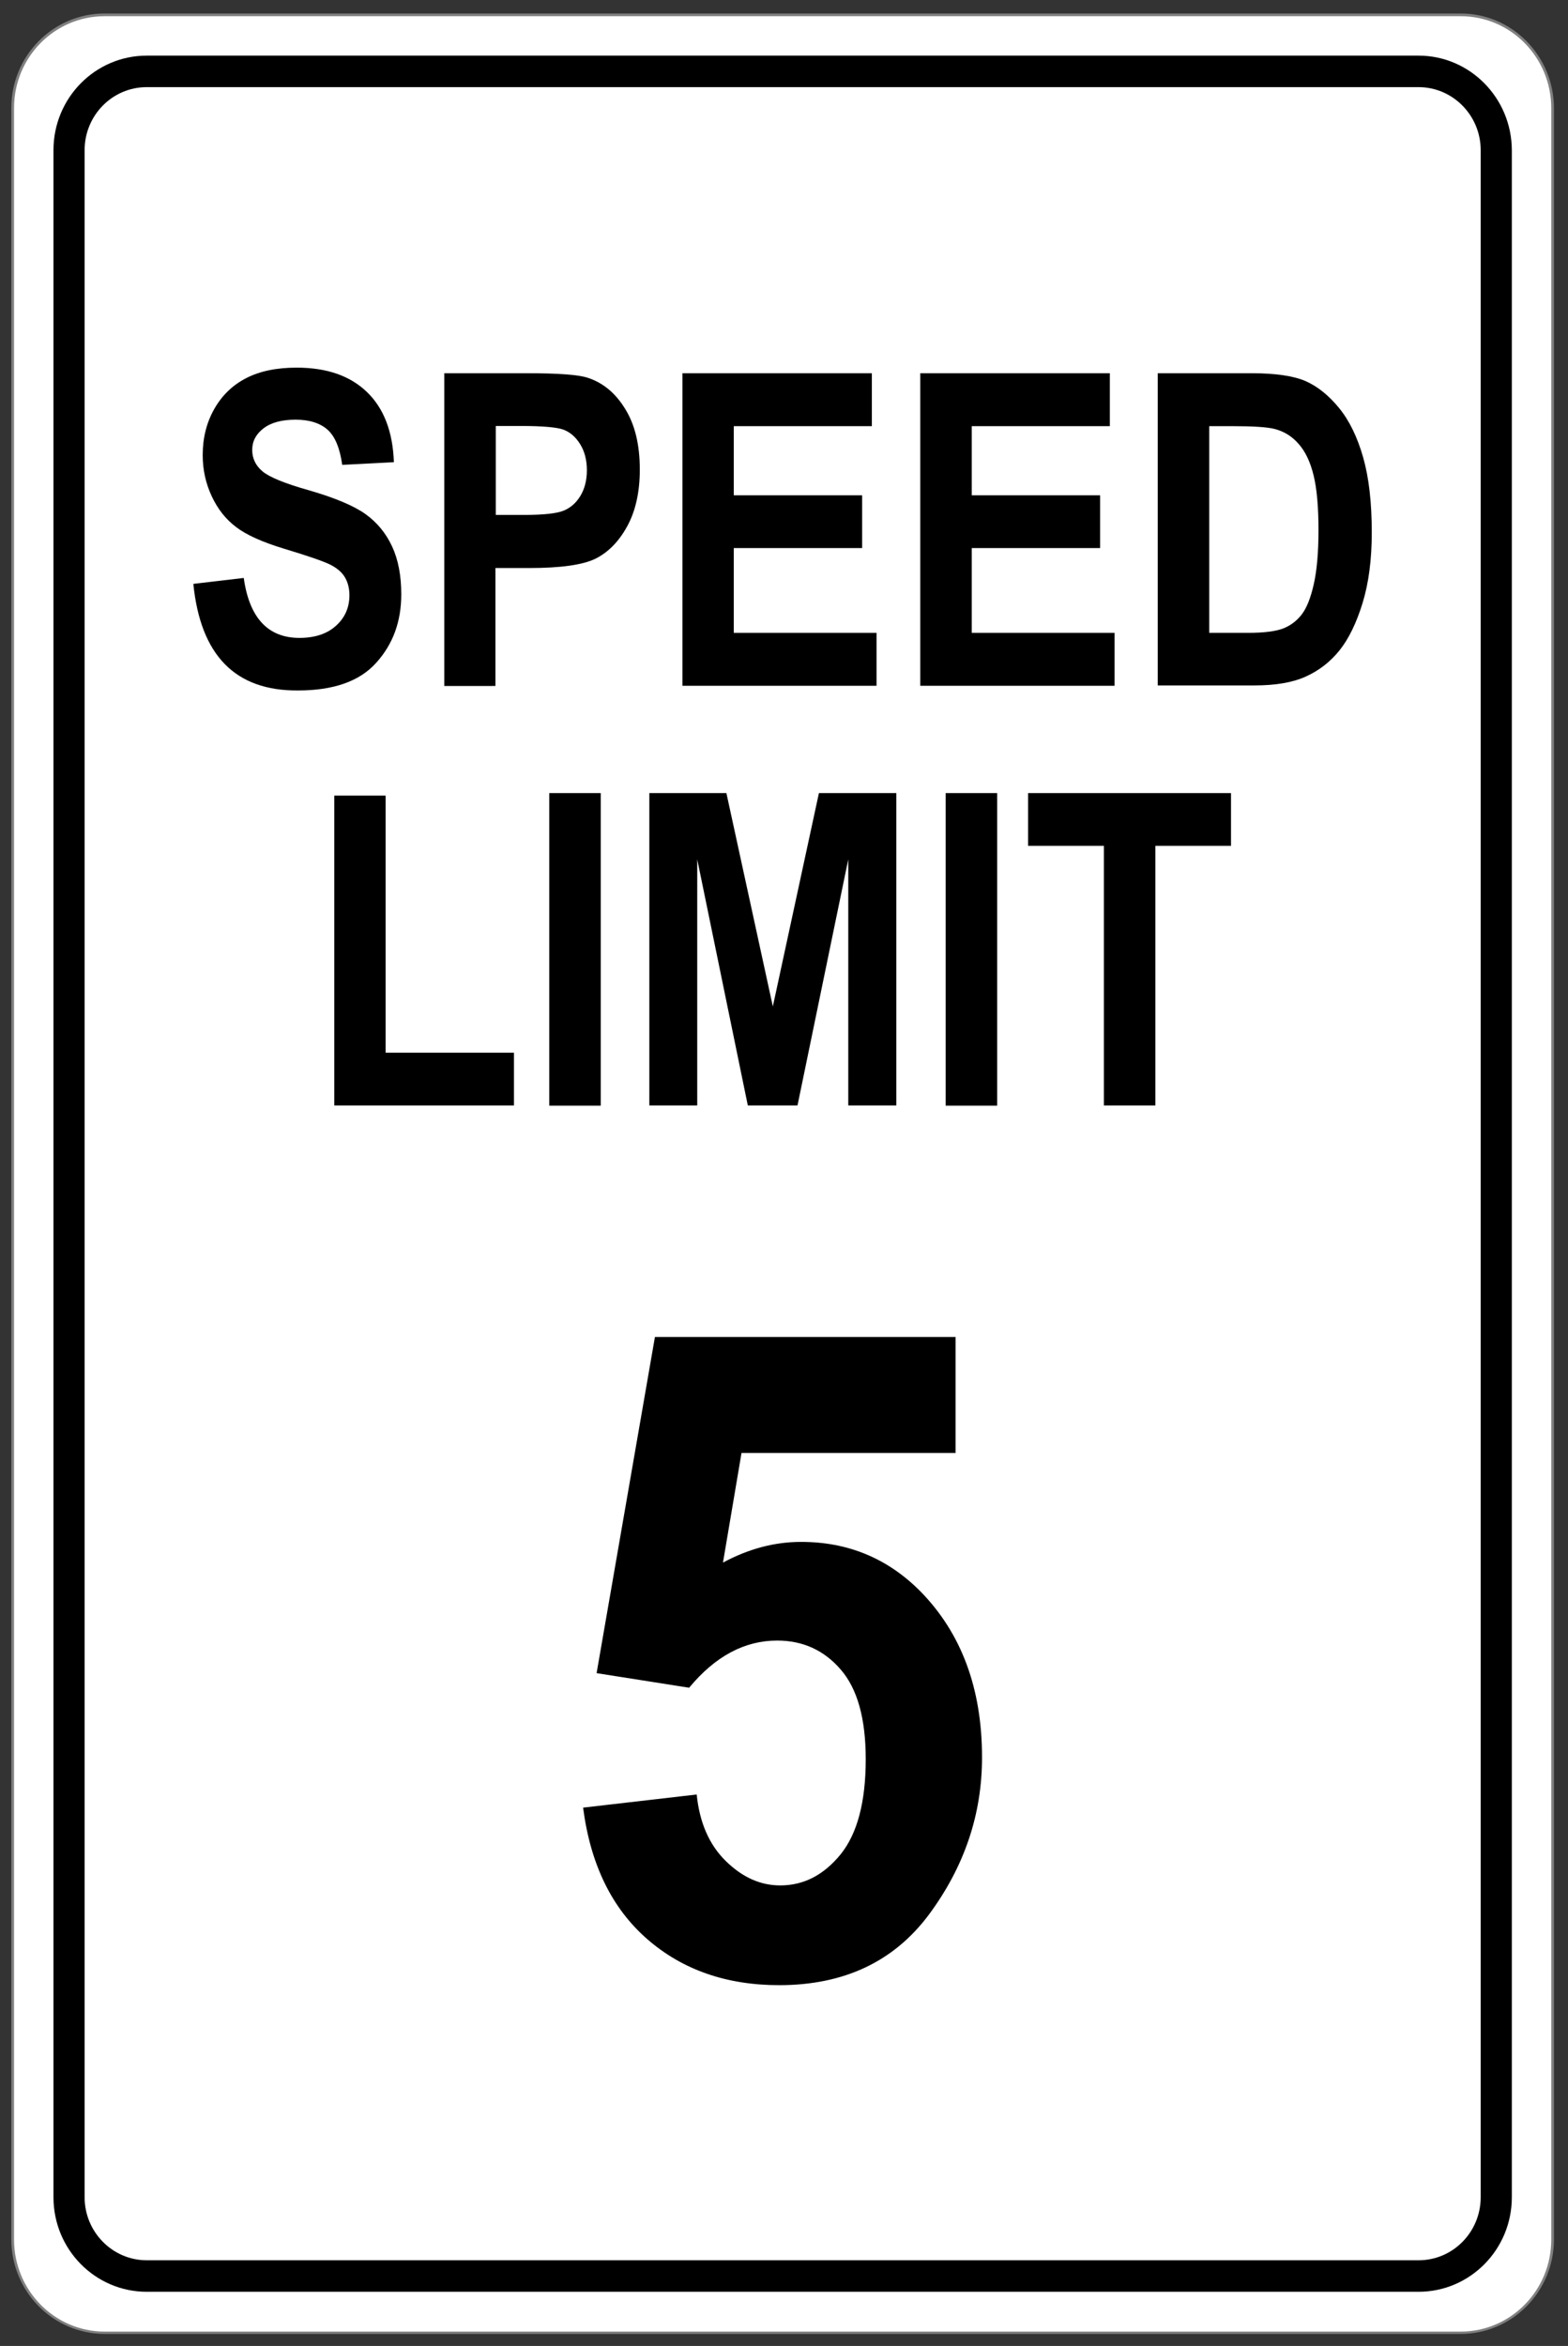
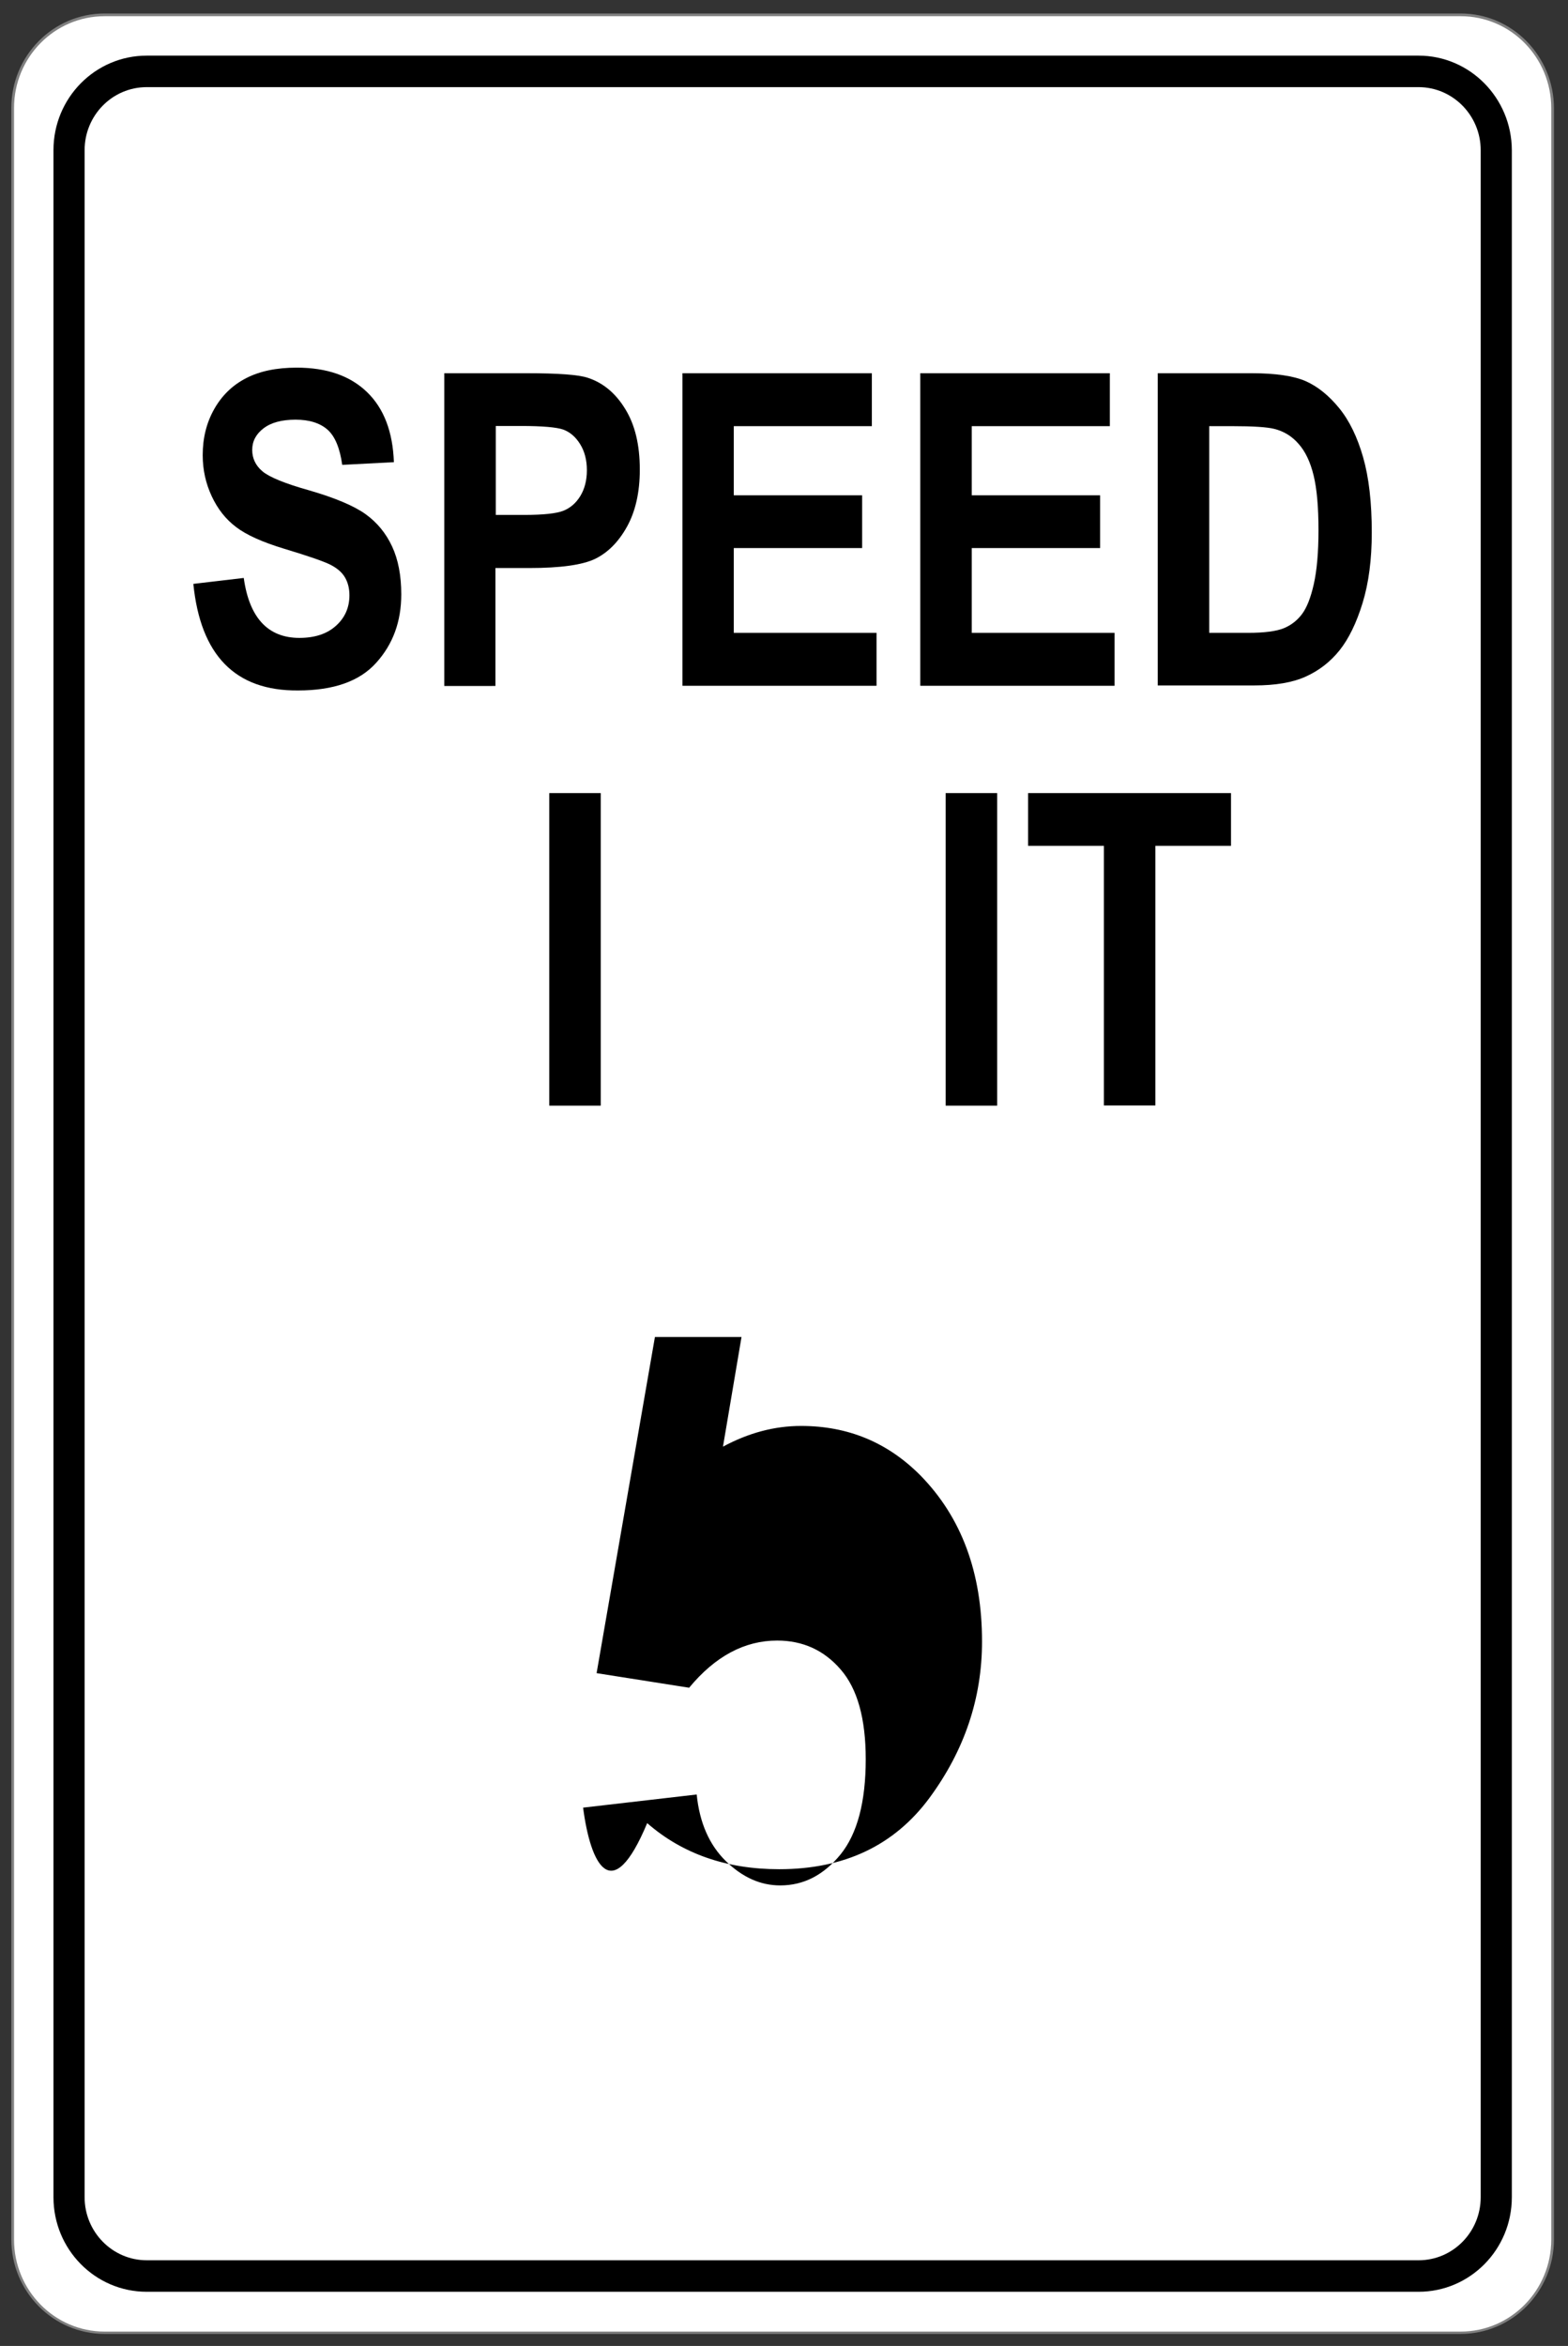
<svg xmlns="http://www.w3.org/2000/svg" version="1.1" id="Layer_1" x="0px" y="0px" viewBox="0 0 871 1303" style="enable-background:new 0 0 871 1303;" xml:space="preserve">
  <rect x="0" y="0" width="871" height="1303" fill="#333333" stroke="none" />
  <style type="text/css">
	.st0{fill:#808080;}
	.st1{fill:#FFFFFF;}
	.st2{fill-rule:evenodd;clip-rule:evenodd;}
</style>
  <path class="st0" d="M811.4,7.5H58.1C29.5,7.5,6.3,31,6.3,60v1183.8c0,29,23.2,52.5,51.8,52.5h753.3c28.6,0,51.8-23.5,51.8-52.5V60  C863.1,31,839.9,7.5,811.4,7.5z" />
  <path class="st1" d="M811.4,9c27.8,0,50.3,22.9,50.3,51.1v1183.8c0,28.2-22.5,51.1-50.3,51.1H58.1c-27.8,0-50.3-22.9-50.3-51.1V60  C7.8,31.8,30.3,9,58.1,9H811.4z" />
  <path class="st2" d="M788,30.9H81.5c-28.6,0-51.8,23.5-51.8,52.5v1137c0,29,23.2,52.5,51.8,52.5H788c28.6,0,51.8-23.5,51.8-52.5  V83.4C839.7,54.4,816.5,30.9,788,30.9z M788,48.4c19,0,34.5,15.7,34.5,35v1137c0,19.3-15.4,35-34.5,35H81.5c-19,0-34.5-15.7-34.5-35  V83.4c0-19.3,15.4-35,34.5-35H788z" />
  <g>
-     <path class="st2" d="M323.9,1004l63.1-7.3c1.6,15.7,7,28,16.2,37s19.2,13.5,30.2,13.5c13,0,24.1-5.7,33.5-17.2   c9.3-11.5,14-29.1,14-52.9c0-22.5-4.6-39.1-13.9-49.8c-9.2-10.7-21-16.1-35.3-16.1c-18.1,0-34.4,8.7-48.9,26.2l-51.4-8.1   l32.4-186.7h167v64.4H411.9l-10.3,60.9c14.3-7.7,28.7-11.5,43.4-11.5c26,0,48,9.1,66.2,27.4c22.9,23.3,34.3,54.1,34.3,92.3   c0,31.5-9.7,60.4-29.2,86.9c-19.5,26.4-47.3,39.6-83.5,39.6c-29.2,0-53.7-8.5-73.3-25.6C339.8,1059.8,328,1035.5,323.9,1004z" />
+     <path class="st2" d="M323.9,1004l63.1-7.3c1.6,15.7,7,28,16.2,37s19.2,13.5,30.2,13.5c13,0,24.1-5.7,33.5-17.2   c9.3-11.5,14-29.1,14-52.9c0-22.5-4.6-39.1-13.9-49.8c-9.2-10.7-21-16.1-35.3-16.1c-18.1,0-34.4,8.7-48.9,26.2l-51.4-8.1   l32.4-186.7h167H411.9l-10.3,60.9c14.3-7.7,28.7-11.5,43.4-11.5c26,0,48,9.1,66.2,27.4c22.9,23.3,34.3,54.1,34.3,92.3   c0,31.5-9.7,60.4-29.2,86.9c-19.5,26.4-47.3,39.6-83.5,39.6c-29.2,0-53.7-8.5-73.3-25.6C339.8,1059.8,328,1035.5,323.9,1004z" />
  </g>
  <g>
    <path class="st2" d="M107.4,324.3l28-3.3c3.1,22.2,13.5,33.3,30.9,33.3c8.7,0,15.5-2.3,20.4-6.8c5-4.5,7.4-10.2,7.4-16.9   c0-3.9-0.9-7.3-2.6-10.1c-1.7-2.8-4.4-5-7.9-6.8c-3.5-1.8-12.1-4.8-25.7-8.9c-12.2-3.7-21.1-7.7-26.8-12.1   c-5.7-4.3-10.2-10-13.5-17.1c-3.3-7.1-5-14.6-5-22.8c0-9.5,2.1-18,6.4-25.6s10.2-13.3,17.8-17.2c7.6-3.9,16.9-5.8,28-5.8   c16.7,0,29.7,4.5,39.1,13.6c9.4,9.1,14.3,22.1,14.9,38.9l-28.7,1.5c-1.3-9.3-4-15.8-8.1-19.5c-4.2-3.7-10.1-5.6-17.8-5.6   c-7.7,0-13.6,1.6-17.8,4.8c-4.2,3.2-6.3,7.2-6.3,12c0,4.7,1.9,8.7,5.7,11.9c3.8,3.2,12.5,6.8,26.1,10.6   c14.4,4.2,24.8,8.6,31.2,13.2c6.4,4.6,11.3,10.6,14.7,17.9c3.4,7.3,5.1,16.2,5.1,26.6c0,15.1-4.6,27.7-13.9,38   c-9.2,10.3-23.7,15.4-43.4,15.4C130.7,383.8,111.4,364,107.4,324.3z" />
    <path class="st2" d="M246.8,380.9V207.3h46c17.1,0,28.4,0.8,33.6,2.5c8.4,2.7,15.4,8.4,20.8,17.2c5.5,8.8,8.2,20,8.2,33.9   c0,12.5-2.4,23.1-7.1,31.6c-4.7,8.5-10.6,14.4-17.7,17.9c-7.1,3.4-19.3,5.1-36.6,5.1h-18.8v65.5H246.8z M275.4,236.7V286h15.8   c10.6,0,17.9-0.8,21.7-2.3c3.8-1.5,7-4.2,9.4-8.1c2.4-3.9,3.7-8.7,3.7-14.4c0-5.8-1.3-10.6-3.8-14.6s-5.6-6.6-9.3-8   c-3.7-1.3-11.6-2-23.5-2H275.4z" />
    <polygon class="st2" points="379.1,380.9 379.1,207.3 484.3,207.3 484.3,236.7 407.6,236.7 407.6,275.1 478.9,275.1 478.9,304.4    407.6,304.4 407.6,351.5 486.9,351.5 486.9,380.9  " />
    <polygon class="st2" points="511.2,380.9 511.2,207.3 616.5,207.3 616.5,236.7 539.8,236.7 539.8,275.1 611.1,275.1 611.1,304.4    539.8,304.4 539.8,351.5 619.1,351.5 619.1,380.9  " />
    <path class="st2" d="M643.2,207.3h52.2c13.2,0,23.2,1.5,29.9,4.4c6.7,3,12.9,8,18.6,15c5.7,7,10.1,16.1,13.3,27.3   c3.2,11.2,4.8,25.1,4.8,41.8c0,15-1.7,28-5.1,39.1c-3.4,11.1-7.7,19.9-12.8,26.3c-5.2,6.5-11.5,11.3-18.8,14.6   c-7.3,3.3-16.8,4.9-28.4,4.9h-53.8V207.3z M671.7,236.7v114.8h21.5c9.2,0,15.9-0.9,20-2.6c4.1-1.7,7.5-4.4,10.1-7.9   c2.6-3.5,4.8-9,6.5-16.6c1.7-7.6,2.6-17.5,2.6-29.9c0-12.9-0.9-23-2.7-30.4c-1.8-7.4-4.5-13.2-8.3-17.5c-3.7-4.3-8.3-7.1-13.6-8.4   c-4-1-11.8-1.5-23.2-1.5H671.7z" />
  </g>
  <g>
-     <polygon class="st2" points="185.7,614 185.7,441.9 214.2,441.9 214.2,584.7 285.5,584.7 285.5,614  " />
    <rect x="305.1" y="440.5" class="st2" width="28.6" height="173.6" />
-     <polygon class="st2" points="360.7,614 360.7,440.5 403.5,440.5 429.3,559 454.9,440.5 497.9,440.5 497.9,614 471.2,614    471.2,477.3 443,614 415.4,614 387.3,477.3 387.3,614  " />
    <rect x="525.3" y="440.5" class="st2" width="28.6" height="173.6" />
    <polygon class="st2" points="613.2,614 613.2,469.8 571.1,469.8 571.1,440.5 683.8,440.5 683.8,469.8 641.8,469.8 641.8,614  " />
  </g>
</svg>